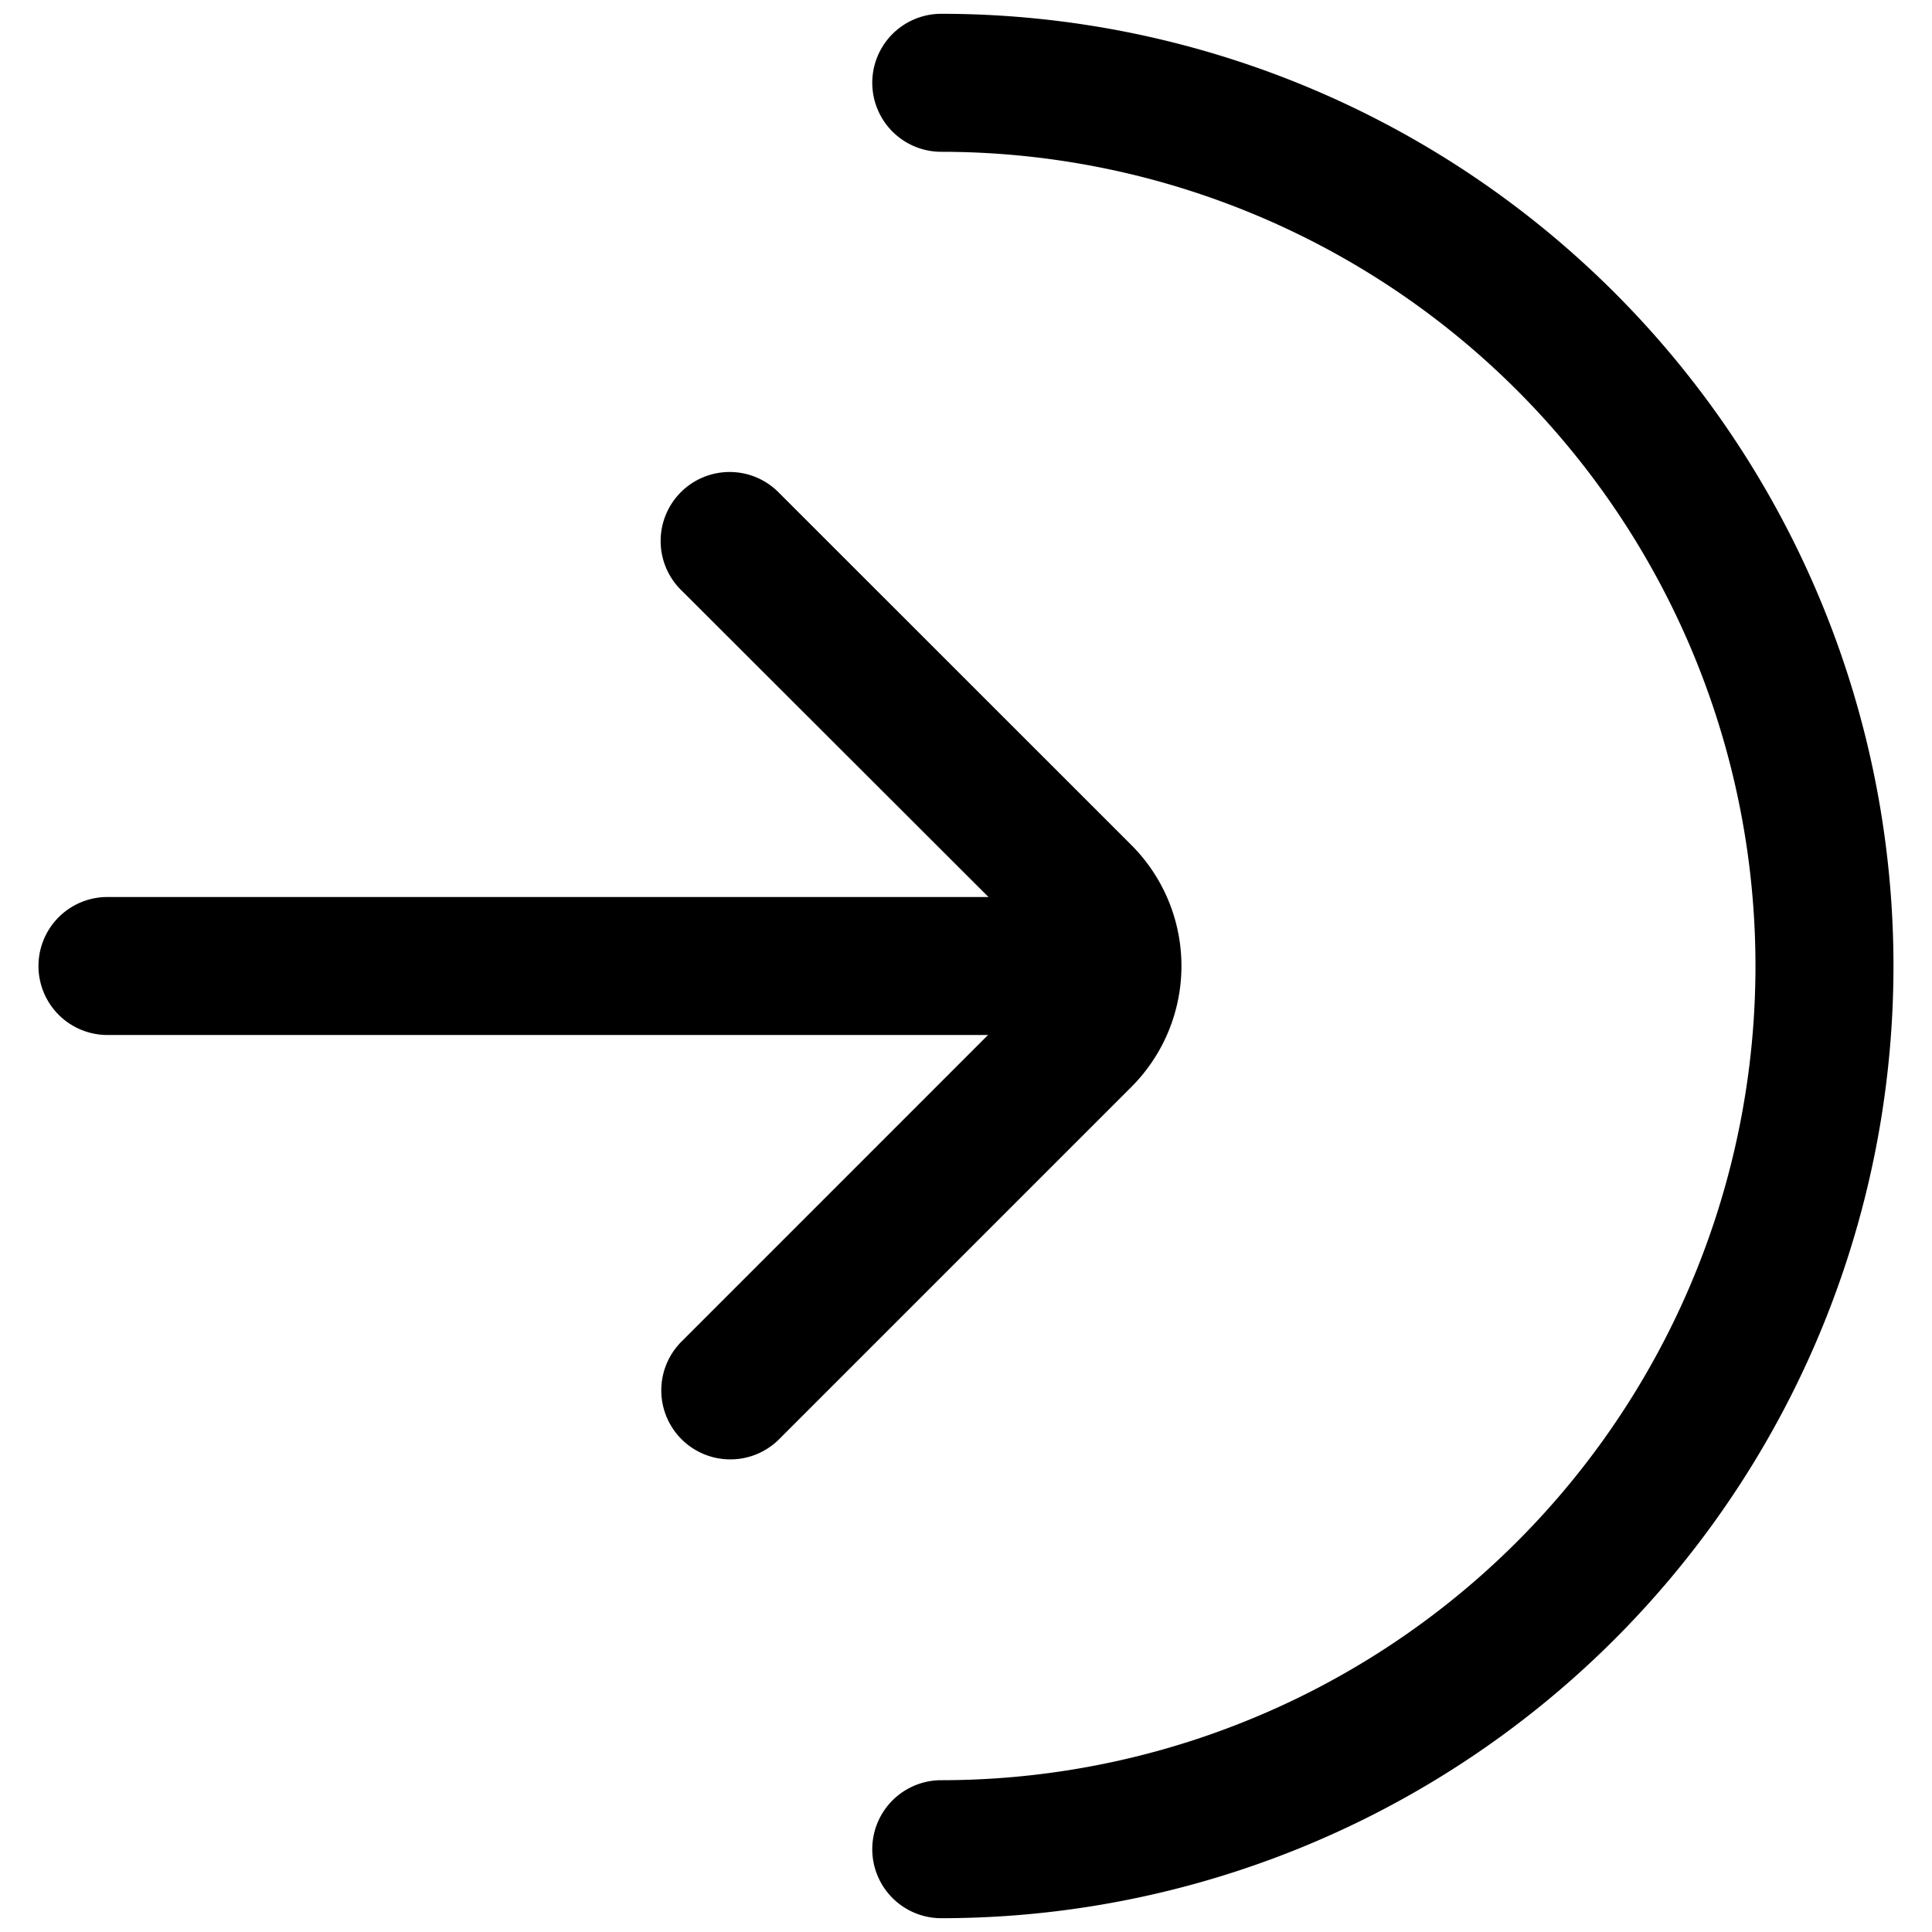
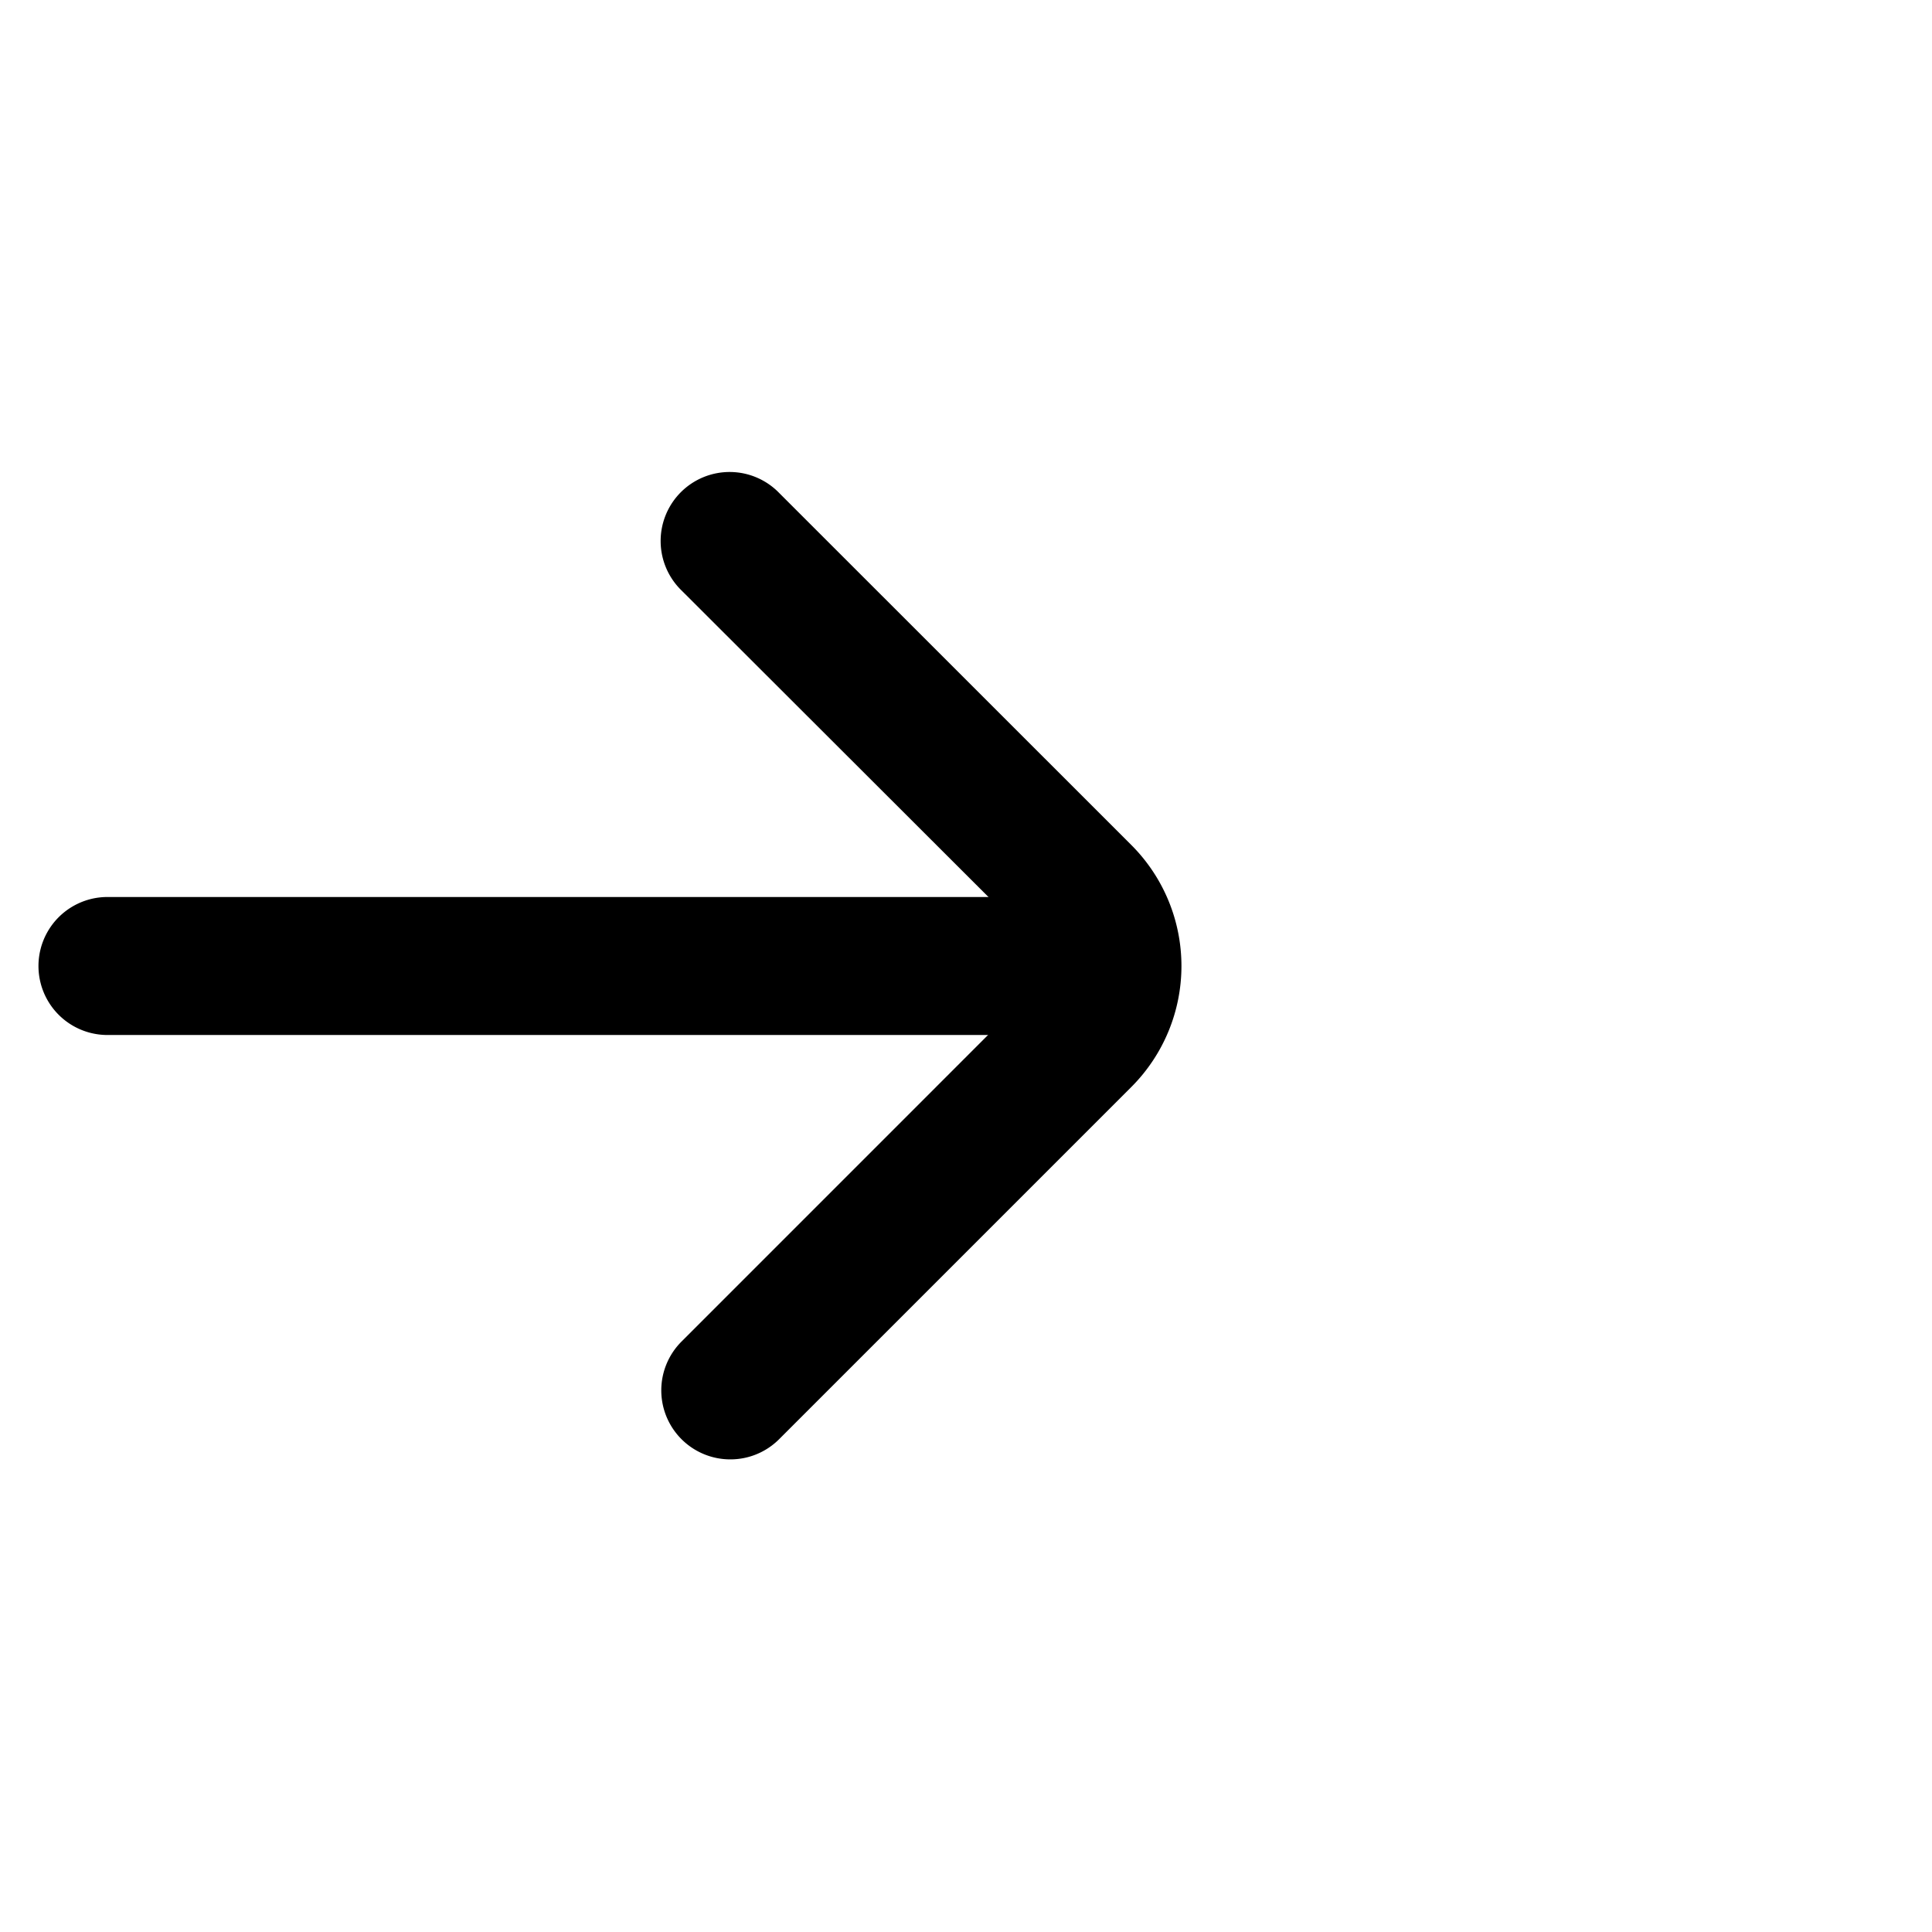
<svg xmlns="http://www.w3.org/2000/svg" fill="#000000" width="800px" height="800px" viewBox="0 0 35 35" data-name="Layer 2" id="a5b81eaf-55c4-41bd-86f3-06b0f5373971">
-   <path d="M17.052,34.75a1.25,1.25,0,0,1,0-2.5,14.75,14.75,0,0,0,0-29.5,1.25,1.25,0,0,1,0-2.5,17.25,17.25,0,0,1,0,34.5Z" />
  <path d="M19.626,18.75H1.947a1.25,1.25,0,1,1,0-2.5H19.626a1.25,1.25,0,1,1,0,2.5Z" />
  <path d="M13.234,26.438A1.25,1.25,0,0,1,12.35,24.3l6.384-6.385a.593.593,0,0,0,0-.839L12.35,10.7a1.25,1.25,0,1,1,1.767-1.768L20.5,15.313a3.1,3.1,0,0,1,0,4.374l-6.385,6.385A1.246,1.246,0,0,1,13.234,26.438Z" />
</svg>